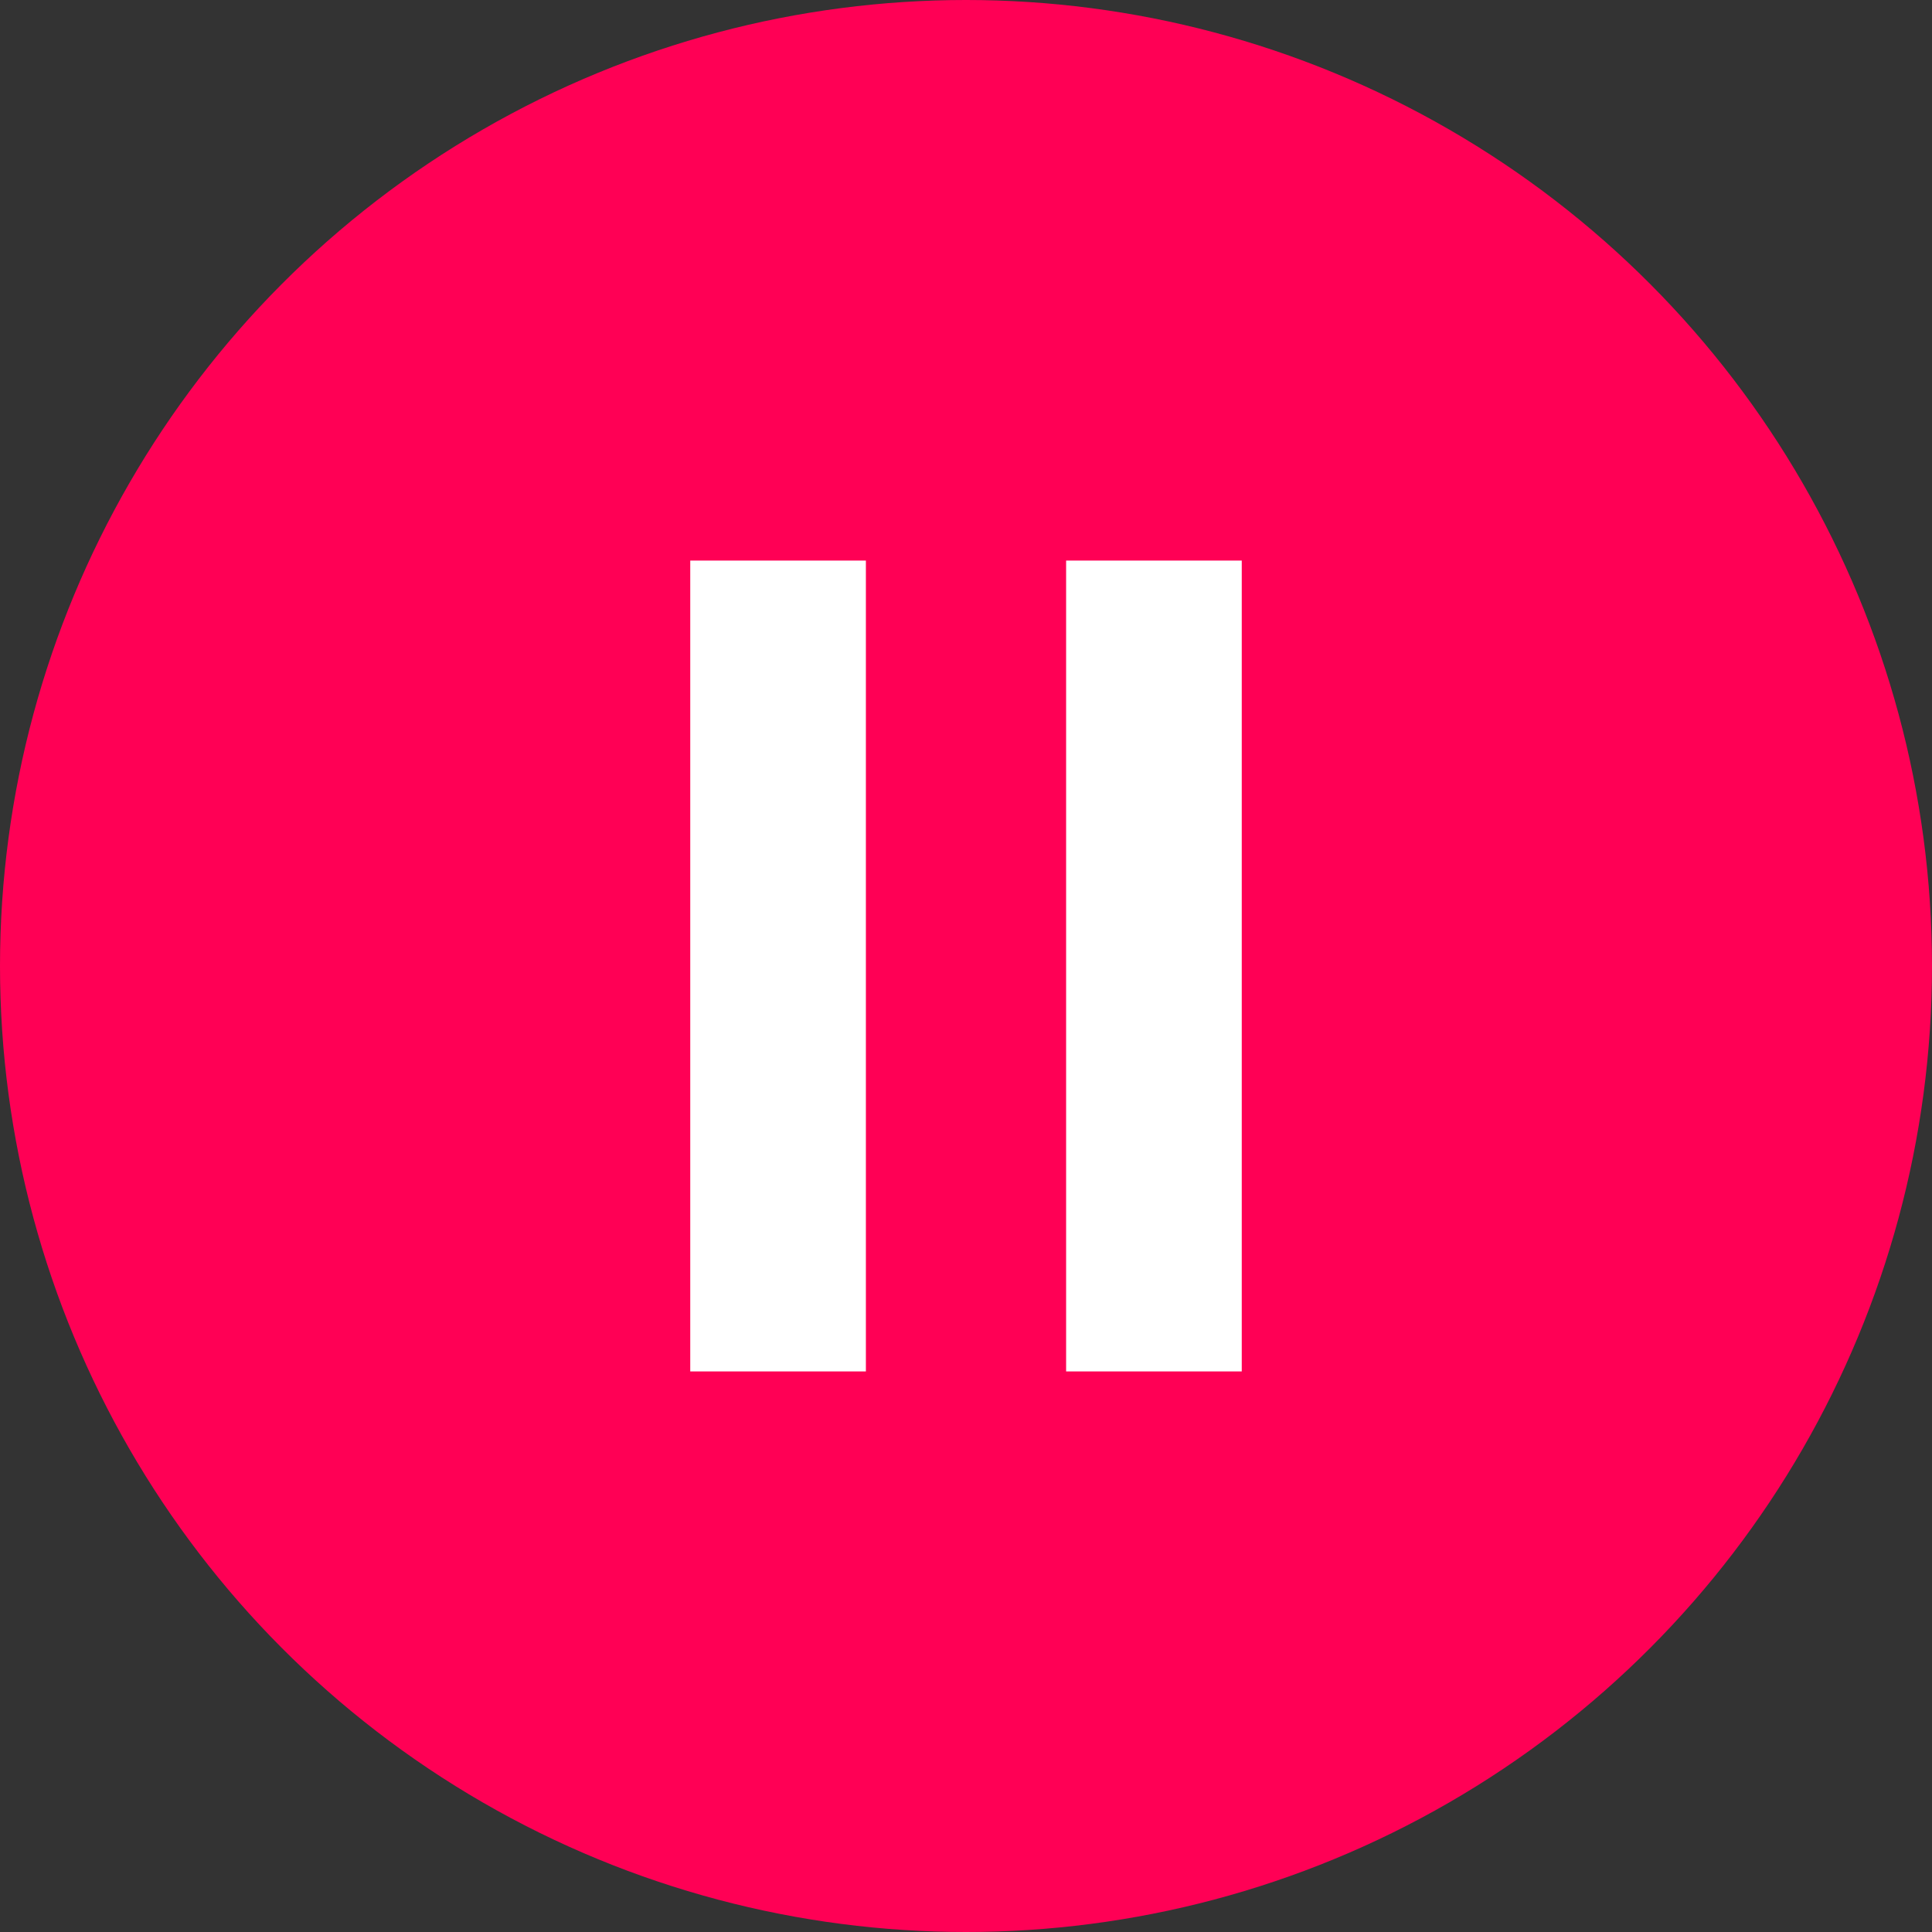
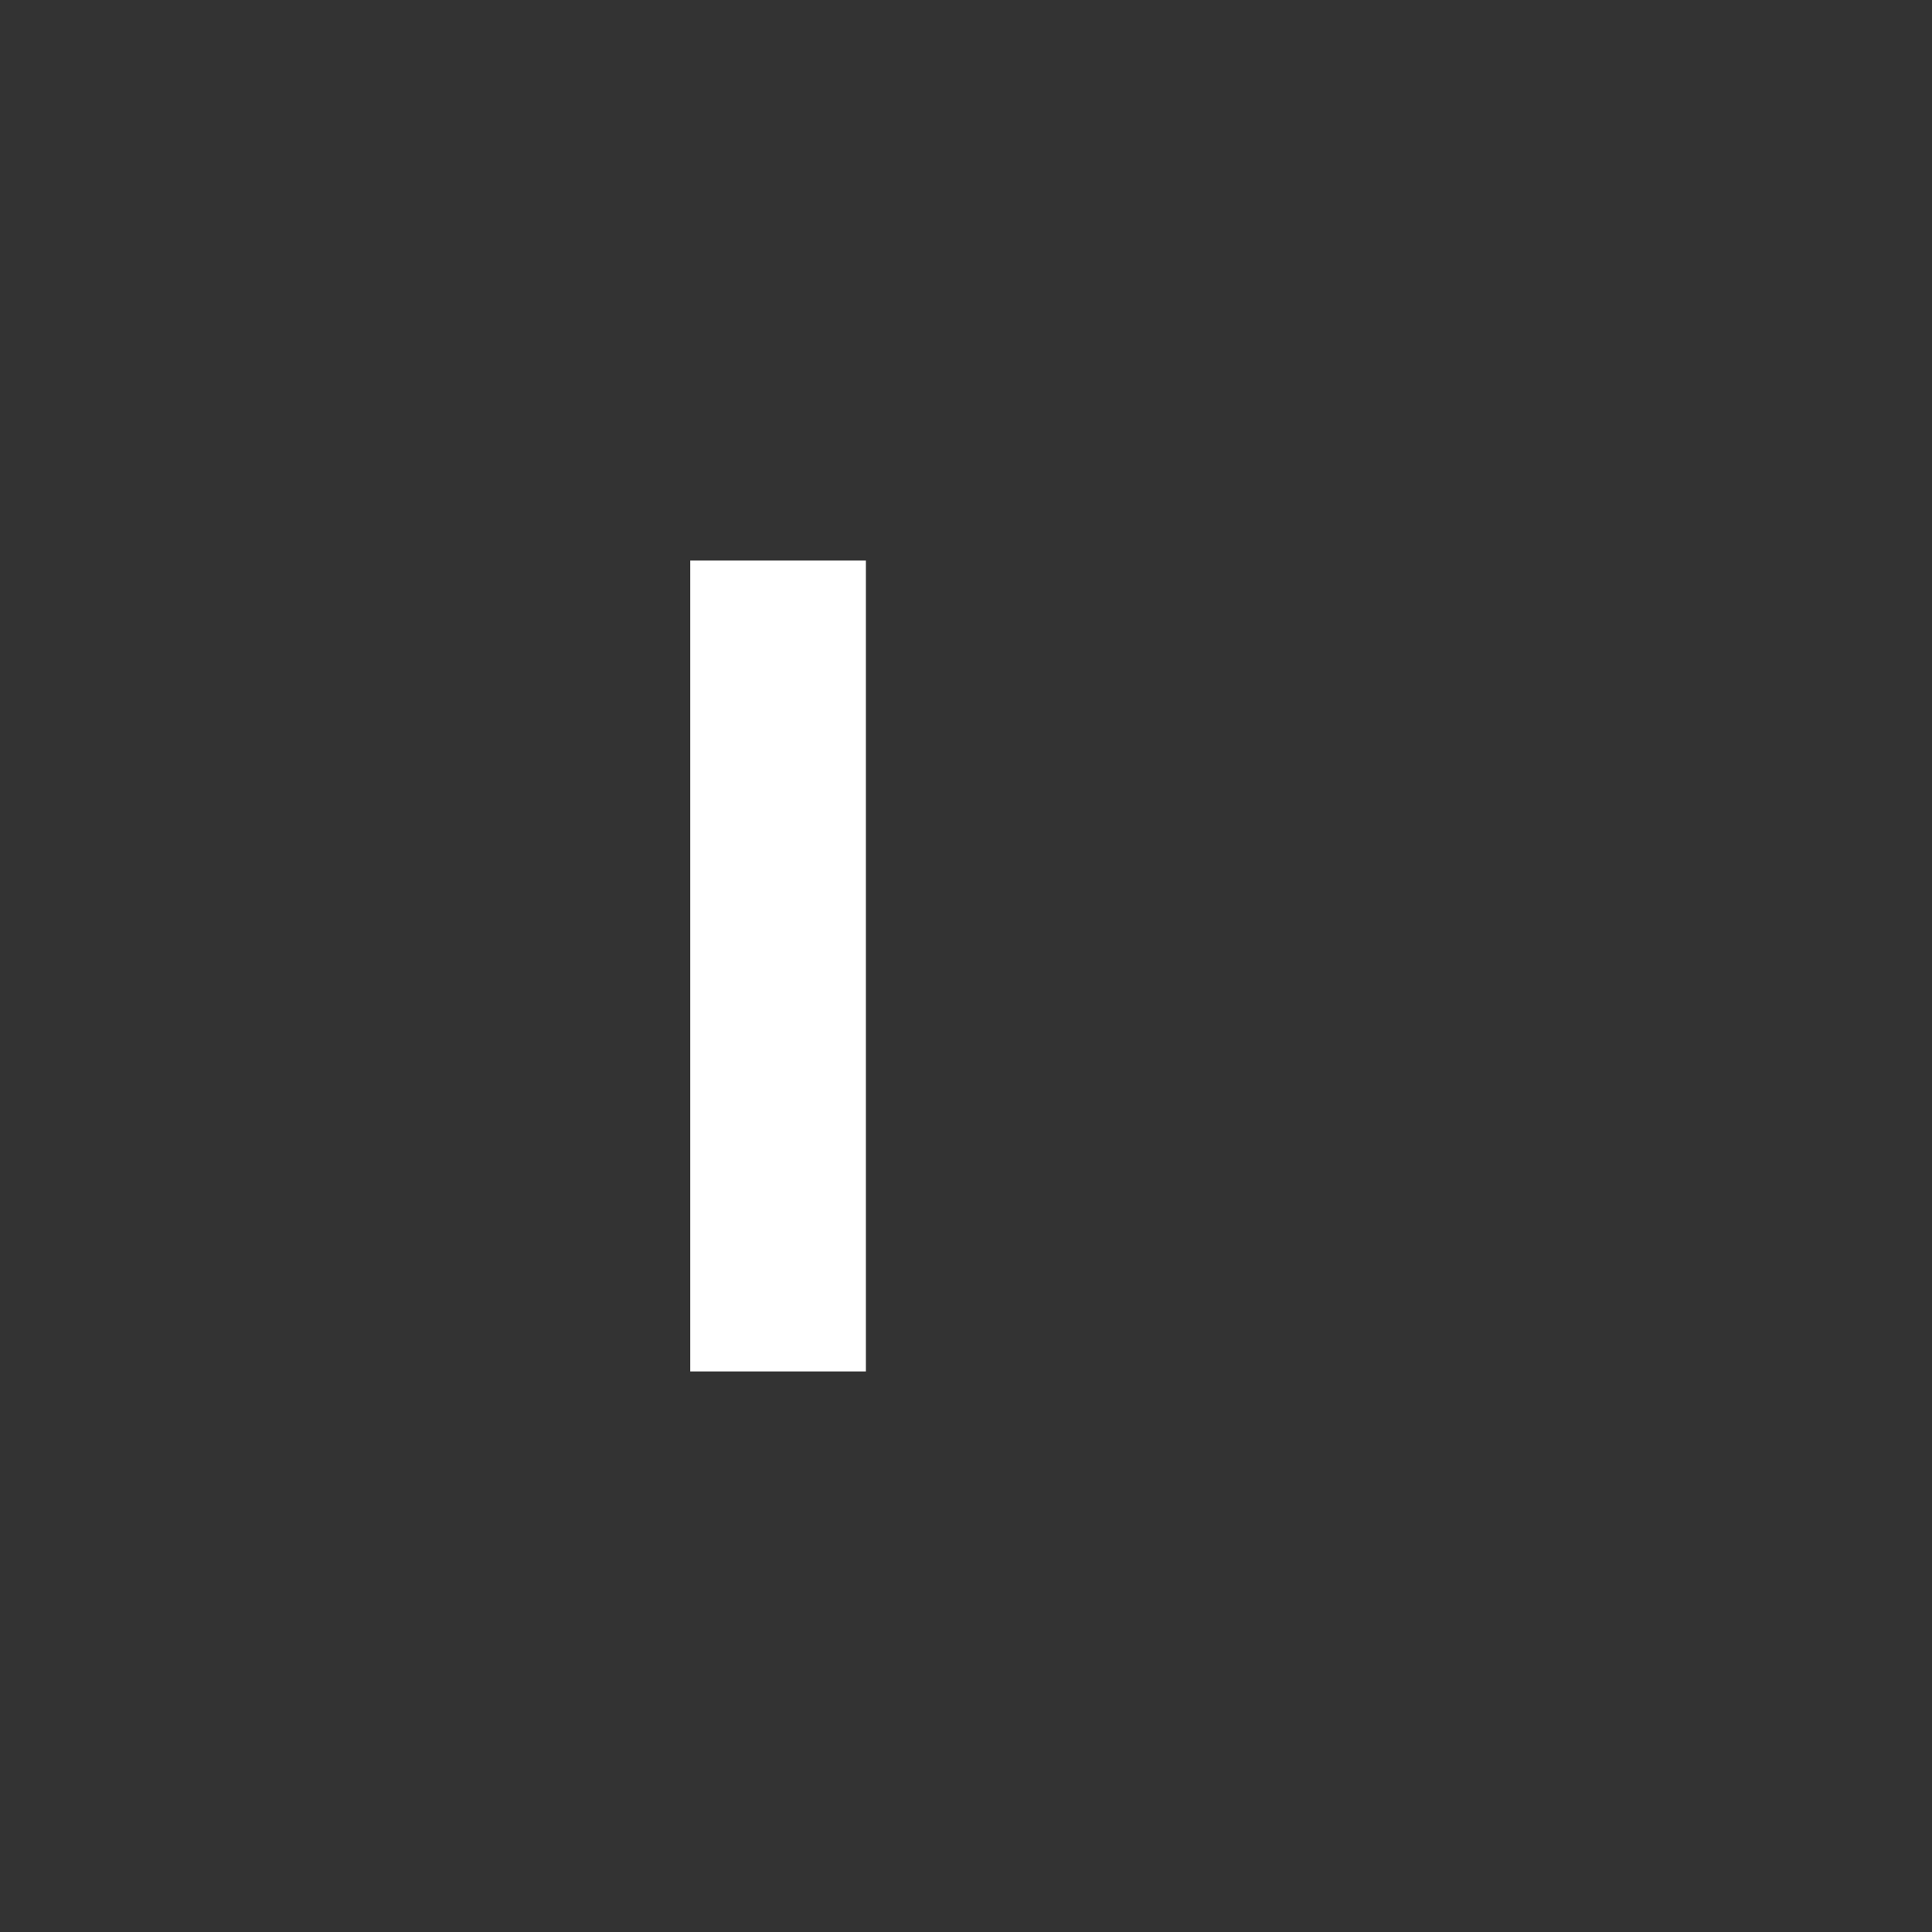
<svg xmlns="http://www.w3.org/2000/svg" id="Layer_1" data-name="Layer 1" viewBox="0 0 66 66">
  <rect x="0" y="0" width="66" height="66" fill="#333333" stroke="none" />
  <defs>
    <style>
      .cls-1 {
        fill: #fff;
      }

      .cls-2 {
        fill: #f05;
      }
    </style>
  </defs>
-   <circle class="cls-2" cx="33" cy="33" r="33" />
  <g>
    <rect class="cls-1" x="23.58" y="19.15" width="6" height="27.7" />
-     <rect class="cls-1" x="36.42" y="19.15" width="6" height="27.7" />
  </g>
</svg>